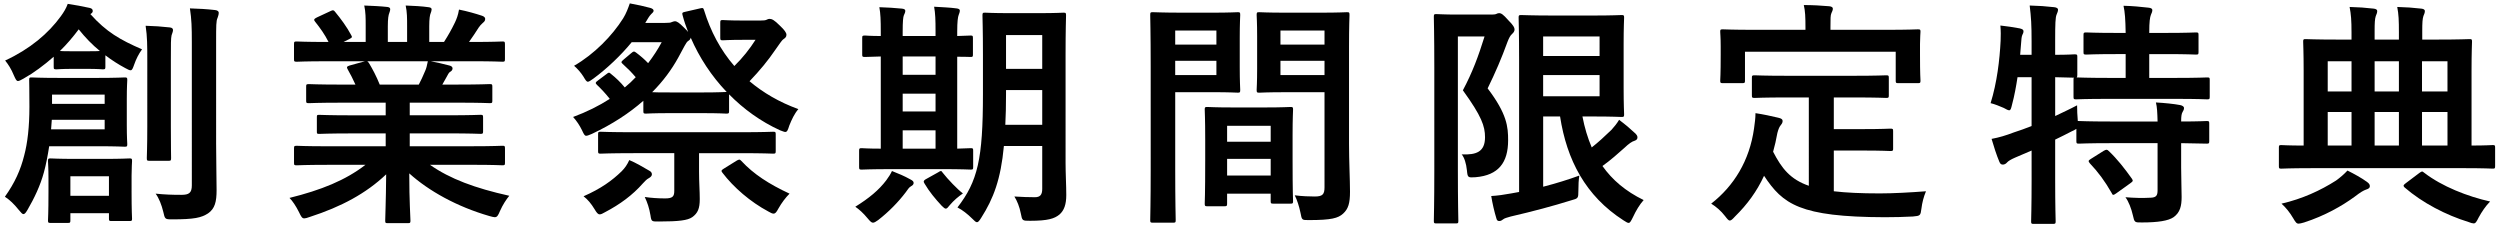
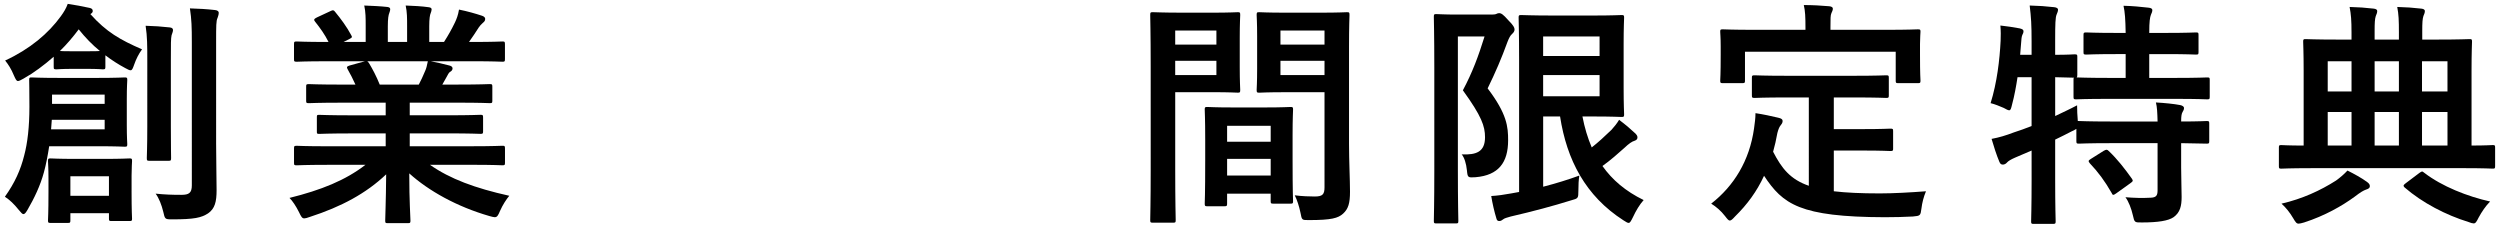
<svg xmlns="http://www.w3.org/2000/svg" version="1.1" x="0px" y="0px" viewBox="0 0 231 21" style="enable-background:new 0 0 231 21;" xml:space="preserve">
  <path d="M4.544,13.514c-0.132,0.858-0.286,1.672-0.484,2.398c-0.33,1.232-0.902,2.42-1.518,3.477  c-0.154,0.264-0.264,0.396-0.374,0.396c-0.11,0-0.22-0.132-0.44-0.396c-0.418-0.528-0.836-0.924-1.276-1.21  c0.924-1.298,1.452-2.486,1.782-3.807c0.308-1.144,0.484-2.64,0.484-4.511c0-1.606-0.022-2.222-0.022-2.464  c0-0.22,0.022-0.242,0.22-0.242c0.132,0,0.748,0.044,2.53,0.044h3.564c1.782,0,2.398-0.044,2.508-0.044  c0.22,0,0.242,0.022,0.242,0.242c0,0.132-0.044,0.572-0.044,1.782v2.376c0,1.166,0.044,1.628,0.044,1.76  c0,0.22-0.022,0.242-0.242,0.242c-0.11,0-0.726-0.044-2.508-0.044H4.544z M4.963,5.241C4.06,6.033,3.114,6.737,2.168,7.266  c-0.242,0.132-0.396,0.22-0.506,0.22c-0.154,0-0.22-0.176-0.374-0.506C1.024,6.341,0.76,5.945,0.474,5.593  c2.288-1.056,4.004-2.508,5.148-4.093C5.908,1.105,6.107,0.775,6.26,0.357c0.726,0.11,1.32,0.22,2.024,0.374  c0.176,0.044,0.286,0.11,0.286,0.286c0,0.11-0.066,0.198-0.22,0.286c1.474,1.65,2.75,2.376,4.775,3.256  c-0.308,0.418-0.55,0.902-0.726,1.408c-0.132,0.374-0.198,0.528-0.33,0.528c-0.11,0-0.242-0.066-0.484-0.198  c-0.66-0.352-1.276-0.748-1.848-1.188v1.056c0,0.22-0.022,0.242-0.242,0.242c-0.132,0-0.396-0.044-1.497-0.044H6.723  c-1.078,0-1.364,0.044-1.497,0.044c-0.242,0-0.264-0.022-0.264-0.242V5.241z M12.157,17.629c0,1.914,0.044,2.442,0.044,2.574  c0,0.198-0.022,0.22-0.242,0.22h-1.65c-0.22,0-0.242-0.022-0.242-0.22v-0.506H6.503v0.66c0,0.22-0.022,0.242-0.242,0.242H4.677  c-0.22,0-0.242-0.022-0.242-0.242c0-0.132,0.044-0.638,0.044-2.596v-1.254c0-1.012-0.044-1.474-0.044-1.628  c0-0.22,0.022-0.242,0.242-0.242c0.154,0,0.66,0.044,2.31,0.044h2.663c1.628,0,2.156-0.044,2.31-0.044  c0.22,0,0.242,0.022,0.242,0.242c0,0.154-0.044,0.594-0.044,1.364V17.629z M9.671,11.072H4.786l-0.066,0.88h4.951V11.072z   M4.808,8.74v0.858h4.863V8.74H4.808z M7.999,4.735c0.682,0,1.034,0,1.232-0.022C8.527,4.141,7.889,3.481,7.273,2.711  c-0.528,0.704-1.1,1.386-1.738,2.002c0.22,0.022,0.572,0.022,1.188,0.022H7.999z M6.503,16.287v1.804h3.564v-1.804H6.503z   M13.61,5.637c0-1.452,0-2.222-0.154-3.256c0.792,0.022,1.474,0.066,2.244,0.154c0.198,0.022,0.286,0.11,0.286,0.242  c0,0.154-0.088,0.33-0.132,0.484c-0.066,0.308-0.066,0.748-0.066,2.354v6.073c0,1.87,0.022,2.772,0.022,2.904  c0,0.242-0.022,0.264-0.22,0.264h-1.804c-0.198,0-0.22-0.022-0.22-0.264c0-0.132,0.044-1.034,0.044-2.904V5.637z M19.969,13.184  c0,1.54,0.044,3.278,0.044,4.379c0,1.078-0.154,1.716-0.792,2.156c-0.616,0.396-1.254,0.55-3.322,0.55  c-0.66,0-0.66-0.022-0.814-0.704c-0.154-0.638-0.396-1.254-0.704-1.672c0.88,0.088,1.497,0.11,2.376,0.11  c0.704,0,0.968-0.176,0.968-0.88V3.921c0-1.43-0.022-2.112-0.176-3.146c0.814,0.022,1.562,0.066,2.333,0.154  c0.22,0.022,0.33,0.132,0.33,0.242c0,0.198-0.066,0.33-0.11,0.484c-0.132,0.264-0.132,0.726-0.132,2.222V13.184z" />
  <path d="M30.203,15.231c-1.98,0-2.64,0.044-2.772,0.044c-0.242,0-0.264-0.022-0.264-0.242v-1.298c0-0.242,0.022-0.264,0.264-0.264  c0.132,0,0.792,0.044,2.772,0.044h5.435v-1.188h-3.103c-2.134,0-2.904,0.044-3.037,0.044c-0.22,0-0.22-0.022-0.22-0.242v-1.254  c0-0.242,0-0.264,0.22-0.264c0.132,0,0.902,0.044,3.037,0.044h3.103V9.488h-4.137c-2.112,0-2.816,0.044-2.948,0.044  c-0.242,0-0.264-0.022-0.264-0.22V8.014c0-0.22,0.022-0.242,0.264-0.242c0.132,0,0.836,0.044,2.948,0.044h1.342  c-0.242-0.528-0.462-0.968-0.704-1.386c-0.11-0.198-0.132-0.286,0.154-0.374l1.43-0.396h-3.521c-1.98,0-2.64,0.044-2.772,0.044  c-0.242,0-0.264-0.022-0.264-0.242V4.097c0-0.242,0.022-0.264,0.264-0.264c0.132,0,0.792,0.044,2.772,0.044h0.154  c-0.352-0.704-0.749-1.254-1.254-1.892c-0.132-0.154-0.088-0.242,0.176-0.374l1.276-0.594c0.22-0.11,0.286-0.088,0.418,0.088  c0.528,0.638,1.078,1.386,1.475,2.134c0.11,0.198,0.11,0.22-0.176,0.374l-0.528,0.264h2.046V2.425c0-0.77,0-1.298-0.132-1.914  c0.682,0.022,1.54,0.066,2.134,0.132c0.176,0.022,0.264,0.088,0.264,0.198c0,0.132-0.044,0.242-0.088,0.374  c-0.066,0.154-0.132,0.484-0.132,1.21v1.452h1.782v-1.43c0-0.792,0-1.32-0.132-1.936c0.66,0.022,1.518,0.066,2.112,0.154  c0.198,0.022,0.286,0.088,0.286,0.198s-0.044,0.242-0.088,0.352c-0.066,0.154-0.132,0.484-0.132,1.21v1.452h1.364  c0.396-0.616,0.704-1.166,1.012-1.804c0.154-0.33,0.286-0.66,0.374-1.188c0.77,0.154,1.54,0.374,2.134,0.572  c0.198,0.066,0.286,0.176,0.286,0.286c0,0.176-0.088,0.264-0.22,0.374c-0.154,0.132-0.264,0.264-0.374,0.418  c-0.286,0.462-0.594,0.902-0.902,1.342h0.308c1.98,0,2.641-0.044,2.772-0.044c0.22,0,0.242,0.022,0.242,0.264v1.364  c0,0.22-0.022,0.242-0.242,0.242c-0.132,0-0.792-0.044-2.772-0.044h-3.851c0.572,0.11,1.078,0.22,1.738,0.396  c0.176,0.044,0.286,0.132,0.286,0.264c0,0.154-0.11,0.264-0.242,0.33c-0.11,0.066-0.22,0.308-0.308,0.462l-0.396,0.704h1.431  c2.112,0,2.816-0.044,2.948-0.044c0.22,0,0.242,0.022,0.242,0.242v1.298c0,0.198-0.022,0.22-0.242,0.22  c-0.132,0-0.836-0.044-2.948-0.044H37.86v1.166h3.499c2.156,0,2.904-0.044,3.036-0.044c0.22,0,0.242,0.022,0.242,0.264v1.254  c0,0.22-0.022,0.242-0.242,0.242c-0.132,0-0.88-0.044-3.036-0.044H37.86v1.188h5.787c1.98,0,2.641-0.044,2.772-0.044  c0.22,0,0.242,0.022,0.242,0.264v1.298c0,0.22-0.022,0.242-0.242,0.242c-0.132,0-0.792-0.044-2.772-0.044H39.73  c1.848,1.298,4.159,2.156,7.327,2.86c-0.286,0.352-0.594,0.814-0.858,1.408c-0.176,0.418-0.264,0.572-0.484,0.572  c-0.11,0-0.264-0.044-0.506-0.11c-2.971-0.858-5.589-2.31-7.393-3.939c0,2.618,0.11,3.983,0.11,4.357  c0,0.22-0.022,0.242-0.242,0.242h-1.87c-0.198,0-0.22-0.022-0.22-0.242c0-0.374,0.066-1.65,0.088-4.269  c-1.849,1.76-4.137,2.992-7.063,3.939c-0.242,0.088-0.396,0.132-0.506,0.132c-0.198,0-0.286-0.154-0.484-0.572  c-0.286-0.572-0.594-1.034-0.88-1.32c2.927-0.726,5.171-1.628,7.019-3.058H30.203z M38.696,7.816  c0.198-0.374,0.374-0.748,0.594-1.276c0.11-0.242,0.154-0.462,0.242-0.88h-5.611c0.066,0.022,0.11,0.088,0.176,0.176  c0.33,0.55,0.682,1.21,0.99,1.98H38.696z" />
-   <path d="M70.269,1.897c0.352,0,0.44-0.022,0.55-0.066c0.132-0.066,0.198-0.088,0.286-0.088c0.22,0,0.44,0.11,0.946,0.616  c0.44,0.418,0.616,0.66,0.616,0.858s-0.11,0.286-0.264,0.396c-0.198,0.132-0.374,0.462-0.748,0.968  c-0.704,1.034-1.452,1.936-2.398,2.926c1.254,1.056,2.75,1.936,4.511,2.574c-0.374,0.44-0.616,0.968-0.836,1.518  c-0.132,0.418-0.198,0.594-0.374,0.594c-0.088,0-0.242-0.066-0.484-0.154c-1.782-0.814-3.366-1.958-4.708-3.323v1.54  c0,0.22-0.022,0.242-0.264,0.242c-0.132,0-0.616-0.044-2.2-0.044h-3.015c-1.584,0-2.068,0.044-2.2,0.044  c-0.22,0-0.242-0.022-0.242-0.242V9.312c-1.298,1.144-2.882,2.178-4.752,3.058c-0.264,0.11-0.418,0.176-0.528,0.176  c-0.154,0-0.22-0.154-0.396-0.528c-0.22-0.44-0.462-0.814-0.814-1.21c1.254-0.462,2.398-1.034,3.388-1.672  c-0.396-0.506-0.836-0.968-1.188-1.298c-0.154-0.154-0.154-0.22,0.088-0.396l0.792-0.594c0.11-0.088,0.176-0.132,0.22-0.132  c0.066,0,0.132,0.044,0.22,0.132c0.418,0.33,0.858,0.748,1.254,1.232c0.375-0.308,0.704-0.616,1.012-0.946  c-0.396-0.462-0.792-0.858-1.21-1.232c-0.154-0.132-0.154-0.198,0.088-0.396l0.704-0.594c0.22-0.198,0.286-0.176,0.462-0.044  c0.352,0.264,0.749,0.594,1.101,0.968c0.484-0.638,0.902-1.276,1.254-1.936h-2.772c-0.99,1.21-2.288,2.442-3.542,3.366  c-0.264,0.176-0.396,0.286-0.506,0.286c-0.132,0-0.22-0.154-0.418-0.484c-0.22-0.352-0.55-0.726-0.858-0.99  c1.87-1.078,3.521-2.772,4.533-4.379c0.286-0.462,0.462-0.946,0.616-1.386c0.638,0.11,1.408,0.286,1.892,0.418  c0.22,0.066,0.308,0.154,0.308,0.264c0,0.11-0.11,0.198-0.242,0.33c-0.154,0.154-0.308,0.418-0.528,0.792h1.826  c0.352,0,0.528-0.022,0.594-0.066c0.132-0.044,0.22-0.088,0.308-0.088c0.198,0,0.396,0.132,0.858,0.594  c0.154,0.154,0.286,0.286,0.374,0.396c-0.198-0.506-0.374-1.012-0.506-1.518c-0.066-0.22-0.044-0.286,0.176-0.33l1.43-0.33  c0.264-0.066,0.308-0.044,0.374,0.176c0.594,1.936,1.519,3.675,2.794,5.149c0.748-0.726,1.43-1.584,1.958-2.42h-1.122  c-1.364,0-1.76,0.044-1.893,0.044c-0.22,0-0.242-0.022-0.242-0.242V2.117c0-0.242,0.022-0.264,0.242-0.264  c0.132,0,0.528,0.044,1.893,0.044H70.269z M59.972,15.759c0.176,0.088,0.264,0.198,0.264,0.352s-0.132,0.264-0.286,0.352  c-0.176,0.088-0.352,0.264-0.55,0.484c-0.946,1.078-2.112,1.936-3.499,2.662c-0.22,0.132-0.374,0.198-0.484,0.198  c-0.176,0-0.286-0.154-0.484-0.484c-0.308-0.506-0.616-0.88-1.012-1.188c1.606-0.704,2.64-1.452,3.521-2.31  c0.308-0.308,0.528-0.638,0.704-1.034C58.74,15.033,59.444,15.451,59.972,15.759z M58.52,14.153c-2.156,0-2.883,0.044-3.015,0.044  c-0.22,0-0.242-0.022-0.242-0.242v-1.54c0-0.22,0.022-0.242,0.242-0.242c0.132,0,0.858,0.044,3.015,0.044h9.901  c2.156,0,2.882-0.044,3.014-0.044c0.22,0,0.242,0.022,0.242,0.242v1.54c0,0.22-0.022,0.242-0.242,0.242  c-0.132,0-0.858-0.044-3.014-0.044h-3.829v1.716c0,0.968,0.066,1.782,0.066,2.53c0,0.858-0.176,1.298-0.704,1.672  c-0.418,0.286-1.21,0.396-3.059,0.396c-0.682,0-0.704,0.022-0.792-0.572c-0.11-0.66-0.286-1.188-0.528-1.694  c0.594,0.088,1.232,0.132,1.892,0.132c0.704,0,0.836-0.198,0.836-0.704v-3.477H58.52z M64.901,8.542  c1.584,0,2.068-0.044,2.244-0.044c-1.408-1.474-2.53-3.19-3.322-5.017c-0.022,0.154-0.132,0.242-0.242,0.308  c-0.198,0.132-0.374,0.572-0.902,1.518c-0.616,1.122-1.408,2.2-2.42,3.212c0.352,0.022,0.836,0.022,1.628,0.022H64.901z   M68.047,14.857c0.11-0.066,0.198-0.11,0.264-0.11c0.066,0,0.11,0.044,0.198,0.132c1.122,1.21,2.552,2.134,4.445,3.014  c-0.352,0.352-0.726,0.836-1.034,1.386c-0.176,0.33-0.286,0.462-0.44,0.462c-0.11,0-0.264-0.066-0.484-0.198  c-1.65-0.88-3.212-2.222-4.247-3.587c-0.132-0.176-0.11-0.22,0.132-0.374L68.047,14.857z" />
-   <path d="M81.142,20.335c-0.22,0.154-0.352,0.242-0.484,0.242c-0.132,0-0.264-0.132-0.484-0.396  c-0.418-0.506-0.792-0.836-1.144-1.078c1.276-0.792,2.178-1.54,2.86-2.442c0.242-0.33,0.396-0.572,0.528-0.858  c0.66,0.264,1.1,0.44,1.694,0.77c0.22,0.11,0.308,0.198,0.308,0.33c0,0.11-0.066,0.22-0.242,0.308  c-0.198,0.11-0.286,0.286-0.484,0.55C83.012,18.663,82.132,19.565,81.142,20.335z M82.374,15.627c-1.958,0-2.618,0.044-2.75,0.044  c-0.22,0-0.242-0.022-0.242-0.242v-1.496c0-0.22,0.022-0.242,0.242-0.242c0.11,0,0.55,0.044,1.76,0.044V5.219  c-0.968,0.022-1.364,0.044-1.452,0.044c-0.242,0-0.264-0.022-0.264-0.22V3.525c0-0.22,0.022-0.242,0.264-0.242  c0.088,0,0.484,0.044,1.452,0.044V2.953c0-1.1-0.022-1.694-0.132-2.288c0.682,0.022,1.474,0.066,2.09,0.132  c0.176,0.022,0.308,0.066,0.308,0.198c0,0.154-0.066,0.264-0.132,0.418c-0.066,0.154-0.11,0.55-0.11,1.518v0.396h3.037V2.909  c0-1.1-0.022-1.672-0.132-2.288c0.682,0.044,1.43,0.066,2.068,0.154c0.198,0.022,0.308,0.088,0.308,0.198  c0,0.154-0.066,0.286-0.11,0.418c-0.066,0.176-0.132,0.572-0.132,1.54v0.396c0.771-0.022,1.145-0.044,1.232-0.044  c0.198,0,0.22,0.022,0.22,0.242v1.518c0,0.198-0.022,0.22-0.22,0.22c-0.088,0-0.462-0.022-1.232-0.022v8.493  c0.792-0.022,1.167-0.044,1.254-0.044c0.198,0,0.22,0.022,0.22,0.242v1.496c0,0.22-0.022,0.242-0.22,0.242  c-0.132,0-0.792-0.044-2.685-0.044H82.374z M86.445,6.914V5.219h-3.037v1.694H86.445z M86.445,10.302v-1.65h-3.037v1.65H86.445z   M86.445,13.734V12.04h-3.037v1.694H86.445z M86.664,15.935c0.132-0.088,0.22-0.132,0.264-0.132c0.066,0,0.11,0.044,0.176,0.154  c0.462,0.594,1.386,1.562,1.87,1.914c-0.44,0.308-0.836,0.638-1.21,1.078c-0.176,0.22-0.264,0.33-0.374,0.33  c-0.088,0-0.198-0.088-0.375-0.264c-0.594-0.638-1.144-1.298-1.584-2.046c-0.132-0.198-0.088-0.286,0.088-0.396L86.664,15.935z   M98.458,14.989c0,1.034,0.066,2.156,0.066,3.036c0,0.858-0.198,1.43-0.638,1.804c-0.462,0.374-1.056,0.572-2.706,0.572  c-0.726,0-0.726,0-0.858-0.682c-0.11-0.594-0.352-1.188-0.594-1.562c0.682,0.044,1.342,0.066,1.892,0.066  c0.484,0,0.682-0.22,0.682-0.77v-3.961H92.76c-0.286,3.081-0.968,4.863-2.09,6.623c-0.176,0.286-0.286,0.418-0.396,0.418  c-0.11,0-0.22-0.11-0.44-0.33c-0.418-0.418-0.924-0.814-1.364-1.034c1.87-2.42,2.354-4.467,2.354-10.474v-3.63  c0-2.288-0.044-3.499-0.044-3.63c0-0.242,0.022-0.264,0.242-0.264c0.154,0,0.682,0.044,2.266,0.044h2.707  c1.606,0,2.134-0.044,2.266-0.044c0.22,0,0.242,0.022,0.242,0.264c0,0.132-0.044,1.342-0.044,3.63V14.989z M96.302,11.534V8.322  h-3.345v0.396c0,1.034-0.022,1.98-0.066,2.816H96.302z M92.957,3.239v3.125h3.345V3.239H92.957z" />
  <path d="M112.154,1.171c1.43,0,2.09-0.044,2.222-0.044c0.198,0,0.22,0.022,0.22,0.264c0,0.132-0.044,0.77-0.044,2.09v2.728  c0,1.342,0.044,1.958,0.044,2.09c0,0.242-0.022,0.264-0.22,0.264c-0.132,0-0.792-0.044-2.222-0.044h-3.564v7.129  c0,3.036,0.044,4.533,0.044,4.687c0,0.22-0.022,0.242-0.242,0.242h-1.87c-0.22,0-0.242-0.022-0.242-0.242  c0-0.154,0.044-1.65,0.044-4.687V6.121c0-3.058-0.044-4.599-0.044-4.731c0-0.242,0.022-0.264,0.242-0.264  c0.154,0,0.99,0.044,2.596,0.044H112.154z M108.589,2.821v1.298h3.807V2.821H108.589z M112.396,5.615h-3.807v1.32h3.807V5.615z   M111.559,19.059c-0.22,0-0.242-0.022-0.242-0.264c0-0.132,0.044-0.726,0.044-3.983v-1.936c0-1.936-0.044-2.596-0.044-2.75  c0-0.22,0.022-0.242,0.242-0.242c0.154,0,0.682,0.044,2.354,0.044h2.97c1.672,0,2.2-0.044,2.354-0.044  c0.22,0,0.242,0.022,0.242,0.242c0,0.132-0.044,0.792-0.044,2.376v2.178c0,3.19,0.044,3.785,0.044,3.895  c0,0.22-0.022,0.242-0.242,0.242h-1.584c-0.22,0-0.242-0.022-0.242-0.242v-0.682h-4.027v0.902c0,0.242-0.022,0.264-0.264,0.264  H111.559z M113.385,13.096h4.027v-1.474h-4.027V13.096z M117.412,16.221v-1.54h-4.027v1.54H117.412z M124.651,13.338  c0,1.54,0.089,3.3,0.089,4.379c0,1.056-0.154,1.584-0.639,2.024c-0.462,0.418-1.078,0.594-3.146,0.594  c-0.66,0-0.66,0.022-0.792-0.682c-0.132-0.616-0.308-1.166-0.528-1.606c0.682,0.088,1.386,0.11,1.848,0.11  c0.726,0,0.902-0.198,0.902-0.858V8.52h-3.608c-1.716,0-2.289,0.044-2.42,0.044c-0.22,0-0.242-0.022-0.242-0.264  c0-0.132,0.044-0.638,0.044-1.936V3.327c0-1.276-0.044-1.804-0.044-1.936c0-0.242,0.022-0.264,0.242-0.264  c0.132,0,0.704,0.044,2.42,0.044h3.234c1.716,0,2.31-0.044,2.442-0.044c0.22,0,0.241,0.022,0.241,0.264  c0,0.132-0.044,1.034-0.044,2.904V13.338z M118.314,2.821v1.298h4.071V2.821H118.314z M122.385,6.935v-1.32h-4.071v1.32H122.385z" />
  <path d="M137.834,1.347c0.22,0,0.352-0.022,0.439-0.066c0.088-0.044,0.154-0.066,0.242-0.066c0.198,0,0.374,0.11,0.858,0.66  c0.484,0.484,0.572,0.682,0.572,0.858c0,0.132-0.088,0.286-0.221,0.396c-0.176,0.154-0.286,0.374-0.418,0.704  c-0.594,1.628-1.1,2.794-1.848,4.335c1.804,2.376,1.892,3.564,1.892,4.797c0,2.046-0.88,3.234-3.014,3.411  c-0.704,0.044-0.727,0.044-0.793-0.638c-0.065-0.638-0.241-1.188-0.483-1.474c1.364,0.066,2.156-0.242,2.156-1.584  c0-1.012-0.309-1.936-2.047-4.335c0.902-1.694,1.431-3.146,2.003-4.973h-2.465v12.366c0,2.97,0.044,4.533,0.044,4.665  c0,0.22-0.021,0.242-0.242,0.242h-1.782c-0.22,0-0.241-0.022-0.241-0.242c0-0.154,0.044-1.628,0.044-4.665V6.253  c0-3.036-0.044-4.555-0.044-4.687c0-0.242,0.021-0.264,0.241-0.264c0.154,0,0.727,0.044,1.871,0.044H137.834z M142.586,17.255  c1.188-0.308,2.333-0.66,3.345-1.034c-0.065,0.396-0.088,0.858-0.088,1.386c0,0.726-0.021,0.726-0.66,0.902  c-1.694,0.528-3.498,1.012-5.589,1.496c-0.33,0.088-0.616,0.176-0.704,0.264c-0.109,0.088-0.22,0.154-0.352,0.154  c-0.133,0-0.221-0.044-0.265-0.22c-0.197-0.638-0.374-1.408-0.483-2.09c0.66-0.044,1.122-0.11,1.848-0.242l0.727-0.132V5.505  c0-2.464-0.044-3.719-0.044-3.873c0-0.22,0.021-0.242,0.242-0.242c0.153,0,1.034,0.044,2.838,0.044h3.895  c1.65,0,2.421-0.044,2.53-0.044c0.221,0,0.242,0.022,0.242,0.242c0,0.132-0.044,0.88-0.044,2.42v4.071  c0,1.584,0.044,2.31,0.044,2.442c0,0.22-0.021,0.242-0.242,0.242c-0.109,0-0.88-0.044-2.53-0.044h-1.078  c0.198,1.034,0.484,1.98,0.858,2.86c0.616-0.484,1.188-1.012,1.826-1.628c0.264-0.286,0.506-0.594,0.704-0.924  c0.616,0.462,1.122,0.902,1.519,1.276c0.132,0.154,0.176,0.22,0.176,0.352c0,0.132-0.066,0.242-0.265,0.308  c-0.241,0.066-0.527,0.264-0.945,0.66c-0.595,0.528-1.255,1.122-2.024,1.672c0.901,1.276,2.134,2.332,3.807,3.146  c-0.374,0.418-0.704,0.968-0.99,1.584c-0.177,0.352-0.265,0.528-0.396,0.528c-0.11,0-0.242-0.088-0.484-0.242  c-3.498-2.244-5.236-5.589-5.853-9.593h-1.562V17.255z M142.586,3.371v1.804h5.215V3.371H142.586z M147.801,6.935h-5.215v1.958  h5.215V6.935z" />
  <path d="M165.11,9.004c-2.135,0-2.839,0.044-2.971,0.044c-0.242,0-0.265-0.022-0.265-0.242V7.2c0-0.22,0.022-0.242,0.265-0.242  c0.132,0,0.836,0.044,2.971,0.044h6.204c2.112,0,2.839-0.044,2.971-0.044c0.22,0,0.242,0.022,0.242,0.242v1.606  c0,0.22-0.022,0.242-0.242,0.242c-0.132,0-0.858-0.044-2.971-0.044h-1.87v2.926h2.685c1.805,0,2.398-0.044,2.53-0.044  c0.242,0,0.265,0.022,0.265,0.242v1.606c0,0.198-0.022,0.22-0.265,0.22c-0.132,0-0.726-0.044-2.53-0.044h-2.685v3.763  c1.122,0.132,2.509,0.198,4.247,0.198c1.254,0,2.816-0.088,4.269-0.198c-0.22,0.528-0.353,1.056-0.418,1.584  c-0.088,0.682-0.11,0.682-0.792,0.748c-0.837,0.044-1.717,0.066-2.597,0.066c-7.877-0.022-9.417-1.21-11.155-3.828  c-0.66,1.43-1.541,2.64-2.685,3.762c-0.221,0.242-0.353,0.374-0.484,0.374c-0.11,0-0.22-0.132-0.44-0.418  c-0.374-0.484-0.813-0.858-1.275-1.144c2.09-1.628,3.542-3.961,3.96-6.953c0.066-0.506,0.132-0.924,0.132-1.408  c0.727,0.11,1.453,0.264,2.091,0.418c0.308,0.066,0.418,0.154,0.418,0.308c0,0.176-0.11,0.308-0.198,0.418  c-0.109,0.132-0.198,0.352-0.286,0.682c-0.109,0.616-0.242,1.188-0.396,1.738c0.792,1.54,1.584,2.552,3.3,3.146V9.004H165.11z   M174.307,2.755c2.046,0,2.772-0.044,2.904-0.044c0.22,0,0.242,0.022,0.242,0.22c0,0.154-0.044,0.528-0.044,1.144v0.946  c0,1.958,0.044,2.288,0.044,2.42c0,0.22-0.022,0.242-0.242,0.242h-1.805c-0.22,0-0.242-0.022-0.242-0.242V4.779h-13.928v2.662  c0,0.22-0.021,0.242-0.264,0.242h-1.782c-0.221,0-0.242-0.022-0.242-0.242c0-0.154,0.044-0.462,0.044-2.42V4.273  c0-0.814-0.044-1.188-0.044-1.342c0-0.198,0.021-0.22,0.242-0.22c0.153,0,0.857,0.044,2.926,0.044h4.709V2.557  c0-0.968-0.022-1.54-0.154-2.09c0.814,0,1.606,0.044,2.354,0.11c0.198,0.022,0.33,0.088,0.33,0.22c0,0.154-0.065,0.264-0.132,0.418  c-0.088,0.198-0.088,0.484-0.088,1.32v0.22H174.307z" />
  <path d="M201.538,15.473c0,1.012,0.044,1.958,0.044,2.728c0,0.814-0.132,1.43-0.748,1.87c-0.483,0.33-1.43,0.484-2.926,0.484  c-0.66,0-0.683,0.022-0.836-0.682c-0.133-0.594-0.396-1.276-0.683-1.65c0.771,0.066,1.606,0.088,2.354,0.044  c0.484-0.022,0.616-0.198,0.616-0.682v-4.357h-4.335c-2.09,0-2.794,0.044-2.926,0.044c-0.221,0-0.242-0.022-0.242-0.242v-1.122  c-0.088,0.066-0.242,0.132-0.418,0.22c-0.484,0.264-1.013,0.506-1.541,0.77v3.675c0,2.508,0.044,3.762,0.044,3.873  c0,0.22-0.021,0.242-0.264,0.242h-1.76c-0.221,0-0.242-0.022-0.242-0.242c0-0.132,0.044-1.364,0.044-3.851V13.91l-1.54,0.66  c-0.353,0.154-0.616,0.308-0.727,0.44c-0.088,0.11-0.242,0.198-0.374,0.198c-0.154,0-0.242-0.044-0.33-0.242  c-0.264-0.616-0.55-1.518-0.726-2.134c0.704-0.132,1.298-0.308,2.046-0.594c0.55-0.176,1.101-0.374,1.65-0.594V7.133h-1.299  c-0.132,0.858-0.285,1.716-0.506,2.53c-0.088,0.374-0.132,0.528-0.264,0.528c-0.11,0-0.265-0.088-0.506-0.22  c-0.353-0.154-0.837-0.352-1.211-0.44c0.595-1.914,0.837-4.005,0.925-5.765c0.021-0.418,0.021-0.924-0.022-1.408  c0.572,0.066,1.232,0.154,1.782,0.264c0.265,0.066,0.353,0.132,0.353,0.264s-0.044,0.22-0.11,0.352  c-0.066,0.154-0.088,0.396-0.11,0.748l-0.088,1.078h1.057V3.833c0-1.562-0.044-2.222-0.176-3.323  c0.836,0.022,1.496,0.066,2.266,0.154c0.221,0.022,0.353,0.11,0.353,0.22c0,0.176-0.066,0.286-0.132,0.462  c-0.11,0.264-0.133,0.814-0.133,2.442v1.276c1.211,0,1.673-0.044,1.782-0.044c0.242,0,0.265,0.022,0.265,0.22v1.694  c0,0.132-0.022,0.198-0.066,0.22c0.176,0,0.925,0.044,2.927,0.044h1.606v-2.2h-0.902c-1.958,0-2.597,0.044-2.729,0.044  c-0.242,0-0.264-0.022-0.264-0.242V3.239c0-0.22,0.021-0.242,0.264-0.242c0.132,0,0.771,0.044,2.729,0.044h0.902  c-0.022-1.276-0.066-1.892-0.198-2.508c0.858,0.022,1.54,0.088,2.311,0.176c0.22,0.022,0.352,0.088,0.352,0.22  c0,0.154-0.065,0.286-0.132,0.44c-0.088,0.242-0.154,0.594-0.154,1.672h1.54c1.98,0,2.641-0.044,2.772-0.044  c0.221,0,0.242,0.022,0.242,0.242v1.562c0,0.22-0.021,0.242-0.242,0.242c-0.132,0-0.792-0.044-2.772-0.044h-1.54v2.2h2.421  c2.09,0,2.816-0.044,2.926-0.044c0.221,0,0.242,0.022,0.242,0.22v1.562c0,0.22-0.021,0.242-0.242,0.242  c-0.109,0-0.836-0.044-2.926-0.044h-6.205c-2.112,0-2.839,0.044-2.971,0.044c-0.22,0-0.242-0.022-0.242-0.242V7.376  c0-0.11,0-0.154,0.044-0.198c-0.153,0-0.616-0.022-1.738-0.044v3.587c0.639-0.308,1.32-0.616,2.024-0.99  c0,0.418,0.022,0.968,0.066,1.452h0.11c0.132,0,0.836,0.044,2.926,0.044h4.335c-0.022-0.814-0.044-1.342-0.154-1.76  c0.792,0.044,1.672,0.132,2.244,0.242c0.221,0.044,0.353,0.154,0.353,0.264c0,0.154-0.066,0.264-0.132,0.374  c-0.089,0.154-0.133,0.352-0.133,0.88c1.629,0,2.245-0.044,2.354-0.044c0.221,0,0.242,0.022,0.242,0.242v1.606  c0,0.22-0.021,0.242-0.242,0.242c-0.109,0-0.726-0.022-2.354-0.044V15.473z M194.388,13.933c0.242-0.132,0.308-0.132,0.462,0.022  c0.771,0.726,1.475,1.628,2.134,2.552c0.133,0.198,0.11,0.242-0.132,0.418l-1.32,0.946c-0.132,0.088-0.197,0.132-0.264,0.132  s-0.11-0.066-0.154-0.176c-0.616-1.078-1.231-1.914-2.024-2.75c-0.153-0.198-0.132-0.242,0.11-0.396L194.388,13.933z" />
  <path d="M213.496,15.539c-1.915,0-2.575,0.044-2.707,0.044c-0.198,0-0.22-0.022-0.22-0.242v-1.694c0-0.22,0.021-0.242,0.22-0.242  c0.11,0,0.66,0.044,2.068,0.044V6.517c0-1.672-0.044-2.508-0.044-2.662c0-0.22,0.022-0.242,0.22-0.242  c0.154,0,0.902,0.044,3.059,0.044h1.188V3.019c0-1.166-0.044-1.672-0.176-2.376c0.813,0.022,1.474,0.066,2.222,0.154  c0.198,0.022,0.33,0.088,0.33,0.22c0,0.154-0.065,0.308-0.132,0.462c-0.088,0.264-0.109,0.616-0.109,1.408v0.77h2.244V3.019  c0-1.166-0.022-1.672-0.154-2.376c0.814,0.022,1.475,0.066,2.223,0.154c0.197,0.022,0.33,0.088,0.33,0.22  c0,0.154-0.066,0.308-0.133,0.462c-0.088,0.264-0.109,0.616-0.109,1.408v0.77h1.342c2.135,0,2.904-0.044,3.036-0.044  c0.198,0,0.221,0.022,0.221,0.242c0,0.132-0.044,0.99-0.044,2.662v6.931c1.32,0,1.848-0.044,1.958-0.044  c0.198,0,0.22,0.022,0.22,0.242v1.694c0,0.22-0.021,0.242-0.22,0.242c-0.132,0-0.792-0.044-2.706-0.044H213.496z M215.85,16.683  c0.396-0.286,0.727-0.572,1.057-0.924c0.616,0.308,1.298,0.682,1.782,1.034c0.22,0.154,0.286,0.264,0.286,0.418  c0,0.154-0.132,0.242-0.353,0.308c-0.241,0.088-0.483,0.22-1.056,0.66c-1.145,0.836-2.75,1.76-4.665,2.376  c-0.242,0.066-0.396,0.11-0.506,0.11c-0.198,0-0.286-0.132-0.506-0.506c-0.309-0.528-0.683-0.99-1.078-1.342  C212.726,18.377,214.398,17.607,215.85,16.683z M217.281,8.454V5.659h-2.2v2.794H217.281z M217.281,13.448v-3.102h-2.2v3.102  H217.281z M221.659,8.454V5.659h-2.244v2.794H221.659z M221.659,13.448v-3.102h-2.244v3.102H221.659z M223.551,15.979  c0.133-0.088,0.198-0.132,0.242-0.132c0.066,0,0.11,0.044,0.198,0.11c1.65,1.276,4.026,2.2,6.095,2.662  c-0.396,0.396-0.77,0.946-1.056,1.474c-0.198,0.396-0.286,0.55-0.462,0.55c-0.11,0-0.265-0.044-0.484-0.132  c-2.068-0.638-4.247-1.76-5.897-3.19c-0.176-0.176-0.088-0.242,0.11-0.396L223.551,15.979z M223.793,5.659v2.794h2.354V5.659  H223.793z M226.148,13.448v-3.102h-2.354v3.102H226.148z" />
</svg>